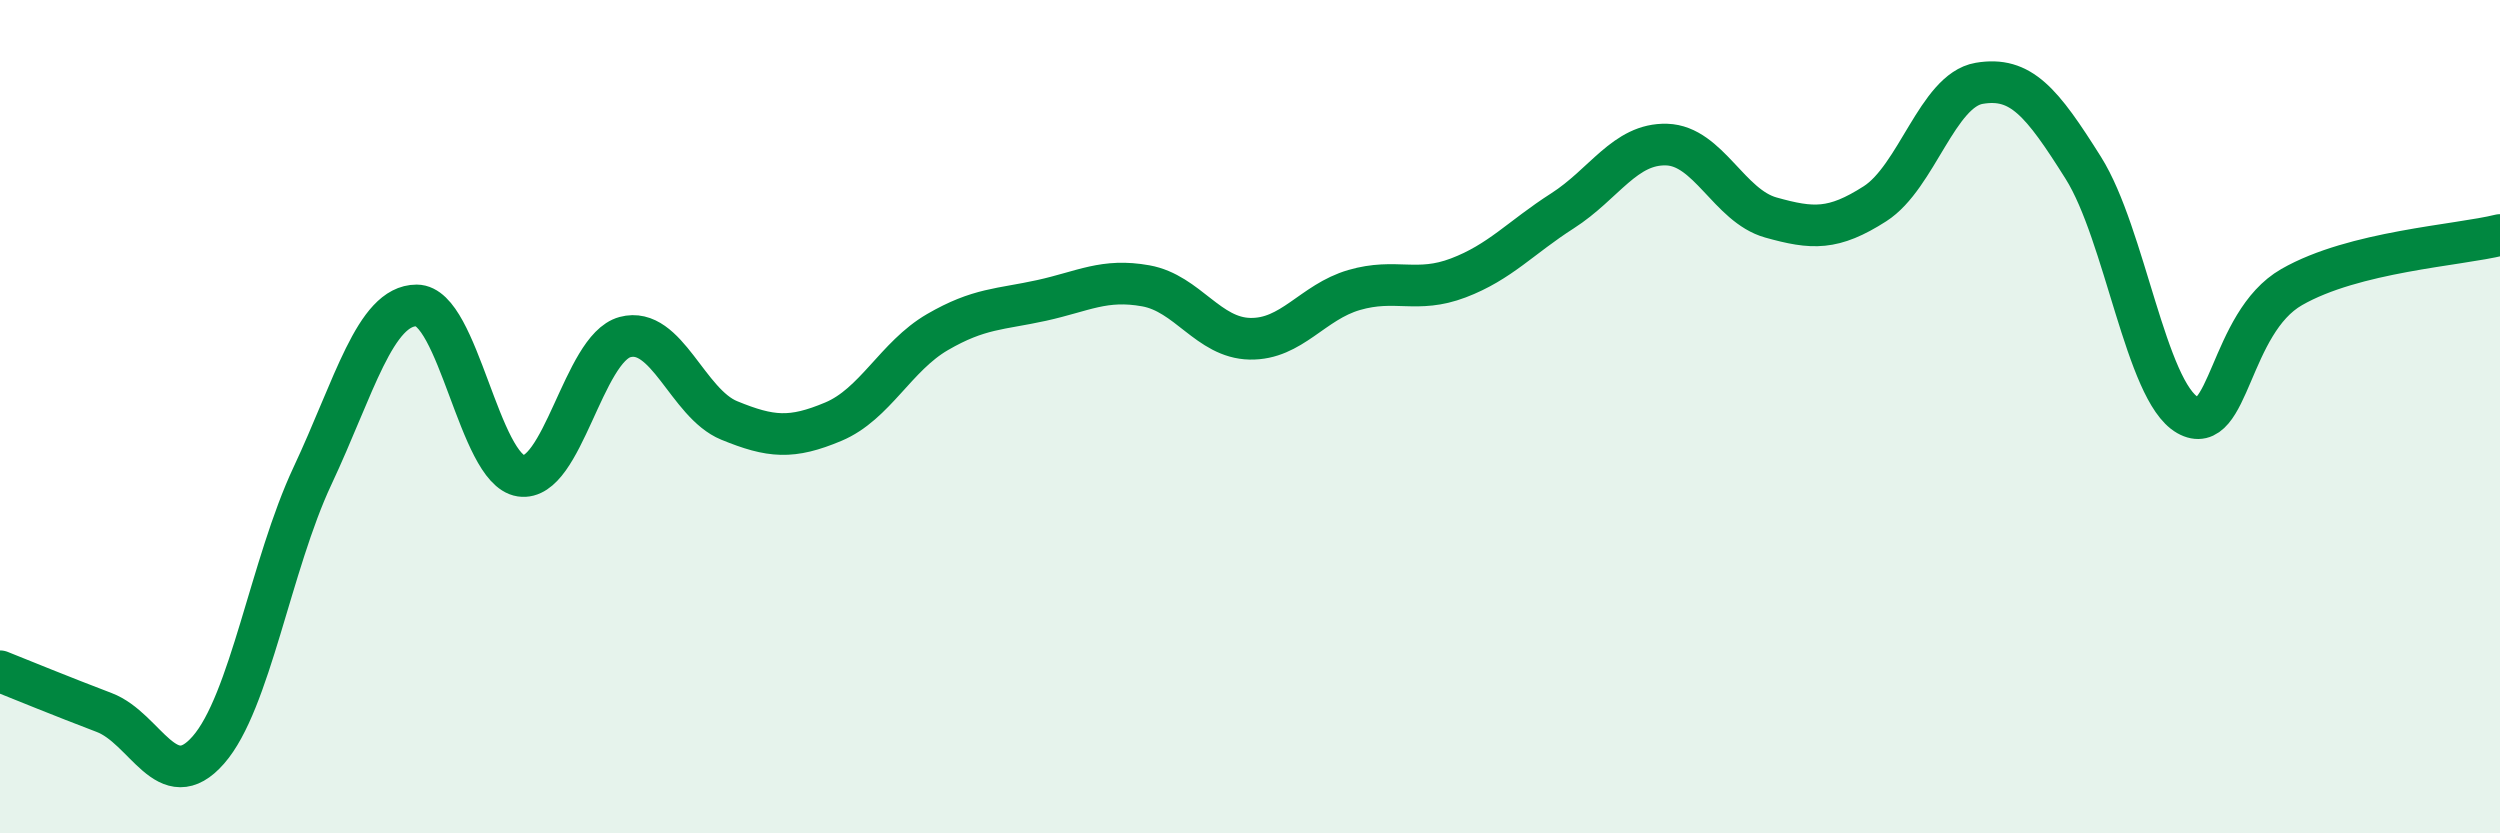
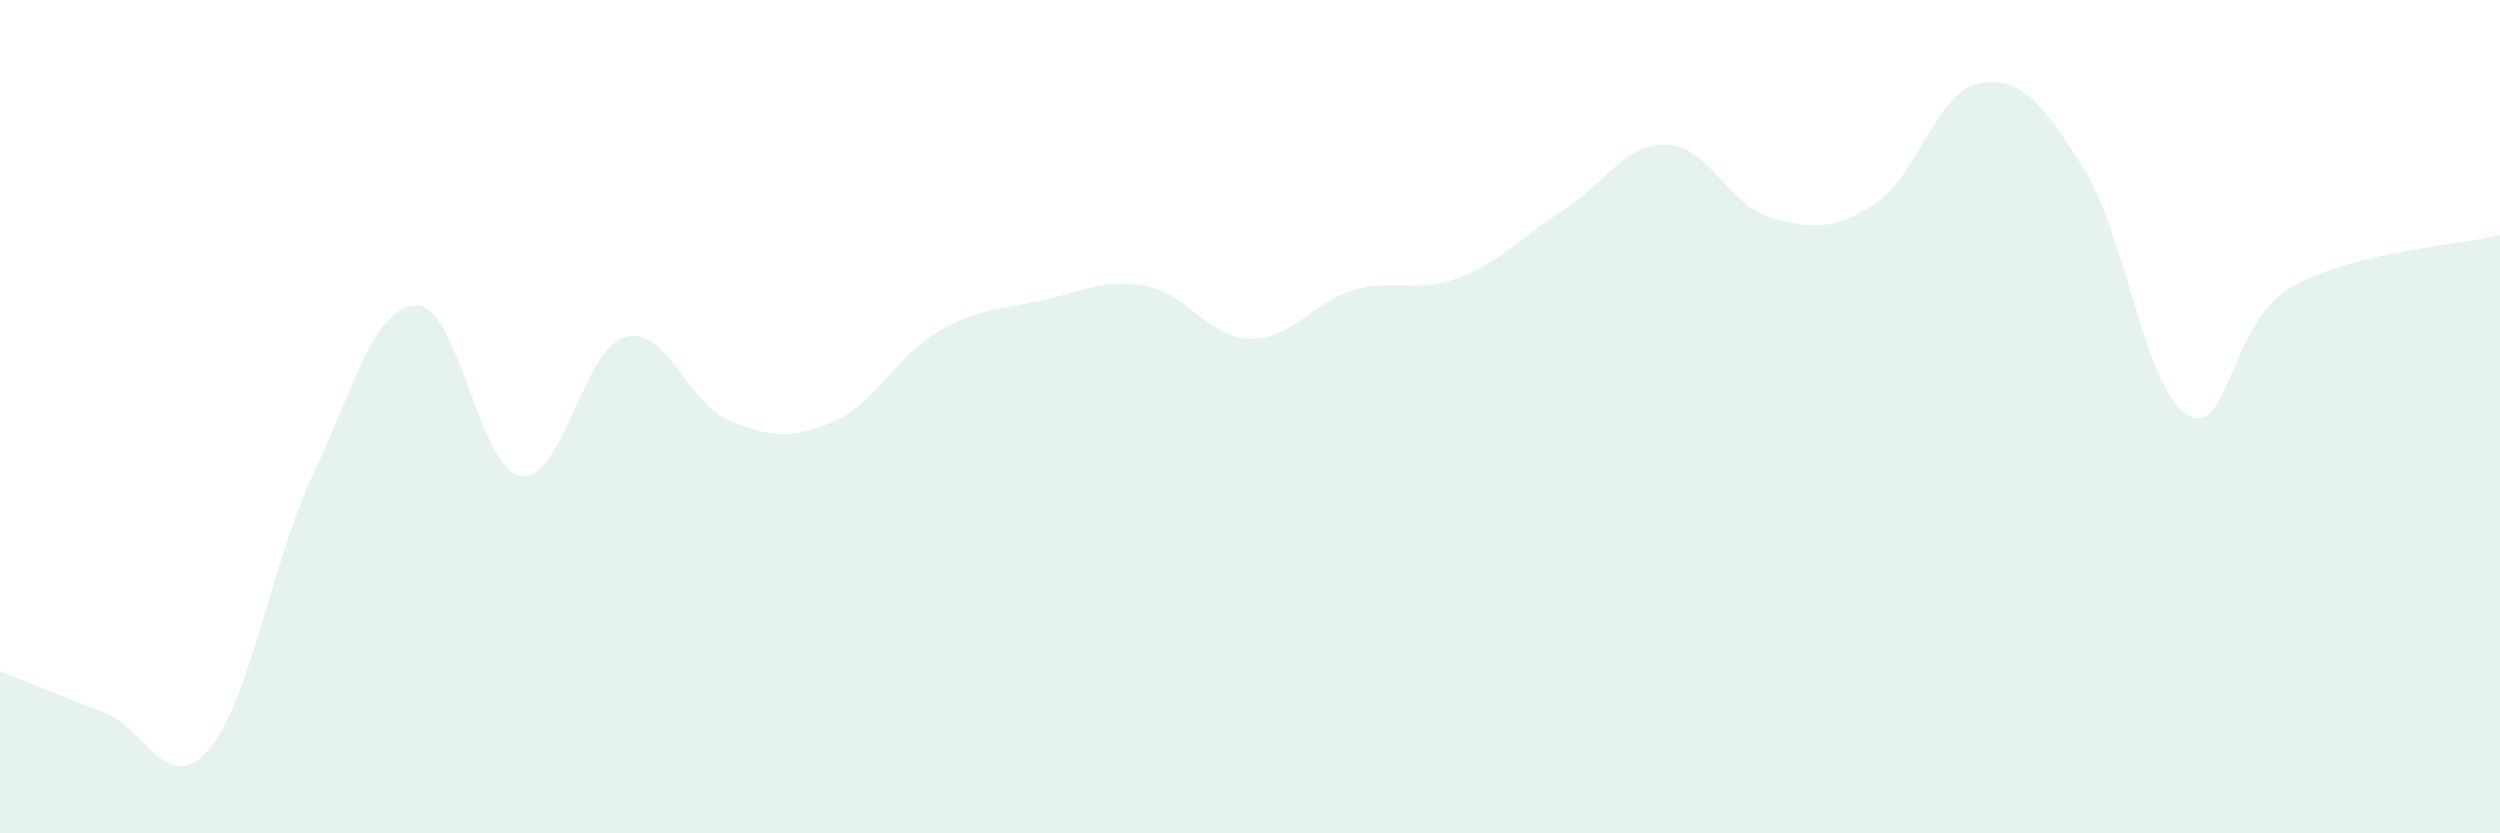
<svg xmlns="http://www.w3.org/2000/svg" width="60" height="20" viewBox="0 0 60 20">
  <path d="M 0,16.11 C 0.5,16.31 1.5,16.72 2.5,17.1 C 3.5,17.48 4,19.14 5,18 C 6,16.86 6.5,13.55 7.5,11.42 C 8.5,9.29 9,7.33 10,7.33 C 11,7.33 11.5,11.27 12.5,11.42 C 13.5,11.57 14,8.36 15,8.09 C 16,7.82 16.5,9.68 17.5,10.09 C 18.5,10.5 19,10.54 20,10.12 C 21,9.7 21.5,8.55 22.5,7.97 C 23.5,7.39 24,7.43 25,7.21 C 26,6.99 26.5,6.68 27.5,6.86 C 28.5,7.04 29,8.11 30,8.13 C 31,8.15 31.5,7.25 32.5,6.96 C 33.5,6.67 34,7.05 35,6.67 C 36,6.29 36.5,5.7 37.5,5.06 C 38.5,4.42 39,3.44 40,3.47 C 41,3.5 41.5,4.94 42.5,5.22 C 43.5,5.5 44,5.53 45,4.89 C 46,4.25 46.5,2.17 47.5,2 C 48.5,1.83 49,2.44 50,4.03 C 51,5.62 51.5,9.39 52.5,9.96 C 53.5,10.53 53.5,7.75 55,6.89 C 56.5,6.03 59,5.89 60,5.64L60 20L0 20Z" fill="#008740" opacity="0.1" stroke-linecap="round" stroke-linejoin="round" />
-   <path d="M 0,16.11 C 0.5,16.31 1.5,16.72 2.5,17.1 C 3.5,17.48 4,19.14 5,18 C 6,16.86 6.5,13.55 7.5,11.42 C 8.5,9.29 9,7.33 10,7.33 C 11,7.33 11.5,11.27 12.5,11.42 C 13.5,11.57 14,8.36 15,8.09 C 16,7.82 16.5,9.68 17.5,10.09 C 18.5,10.5 19,10.54 20,10.12 C 21,9.7 21.5,8.55 22.5,7.97 C 23.5,7.39 24,7.43 25,7.21 C 26,6.99 26.5,6.68 27.5,6.86 C 28.5,7.04 29,8.11 30,8.13 C 31,8.15 31.5,7.25 32.5,6.96 C 33.5,6.67 34,7.05 35,6.67 C 36,6.29 36.5,5.7 37.5,5.06 C 38.5,4.42 39,3.44 40,3.47 C 41,3.5 41.5,4.94 42.5,5.22 C 43.5,5.5 44,5.53 45,4.89 C 46,4.25 46.5,2.17 47.5,2 C 48.5,1.83 49,2.44 50,4.03 C 51,5.62 51.5,9.39 52.5,9.96 C 53.5,10.53 53.5,7.75 55,6.89 C 56.5,6.03 59,5.89 60,5.64" stroke="#008740" stroke-width="1" fill="none" stroke-linecap="round" stroke-linejoin="round" />
</svg>